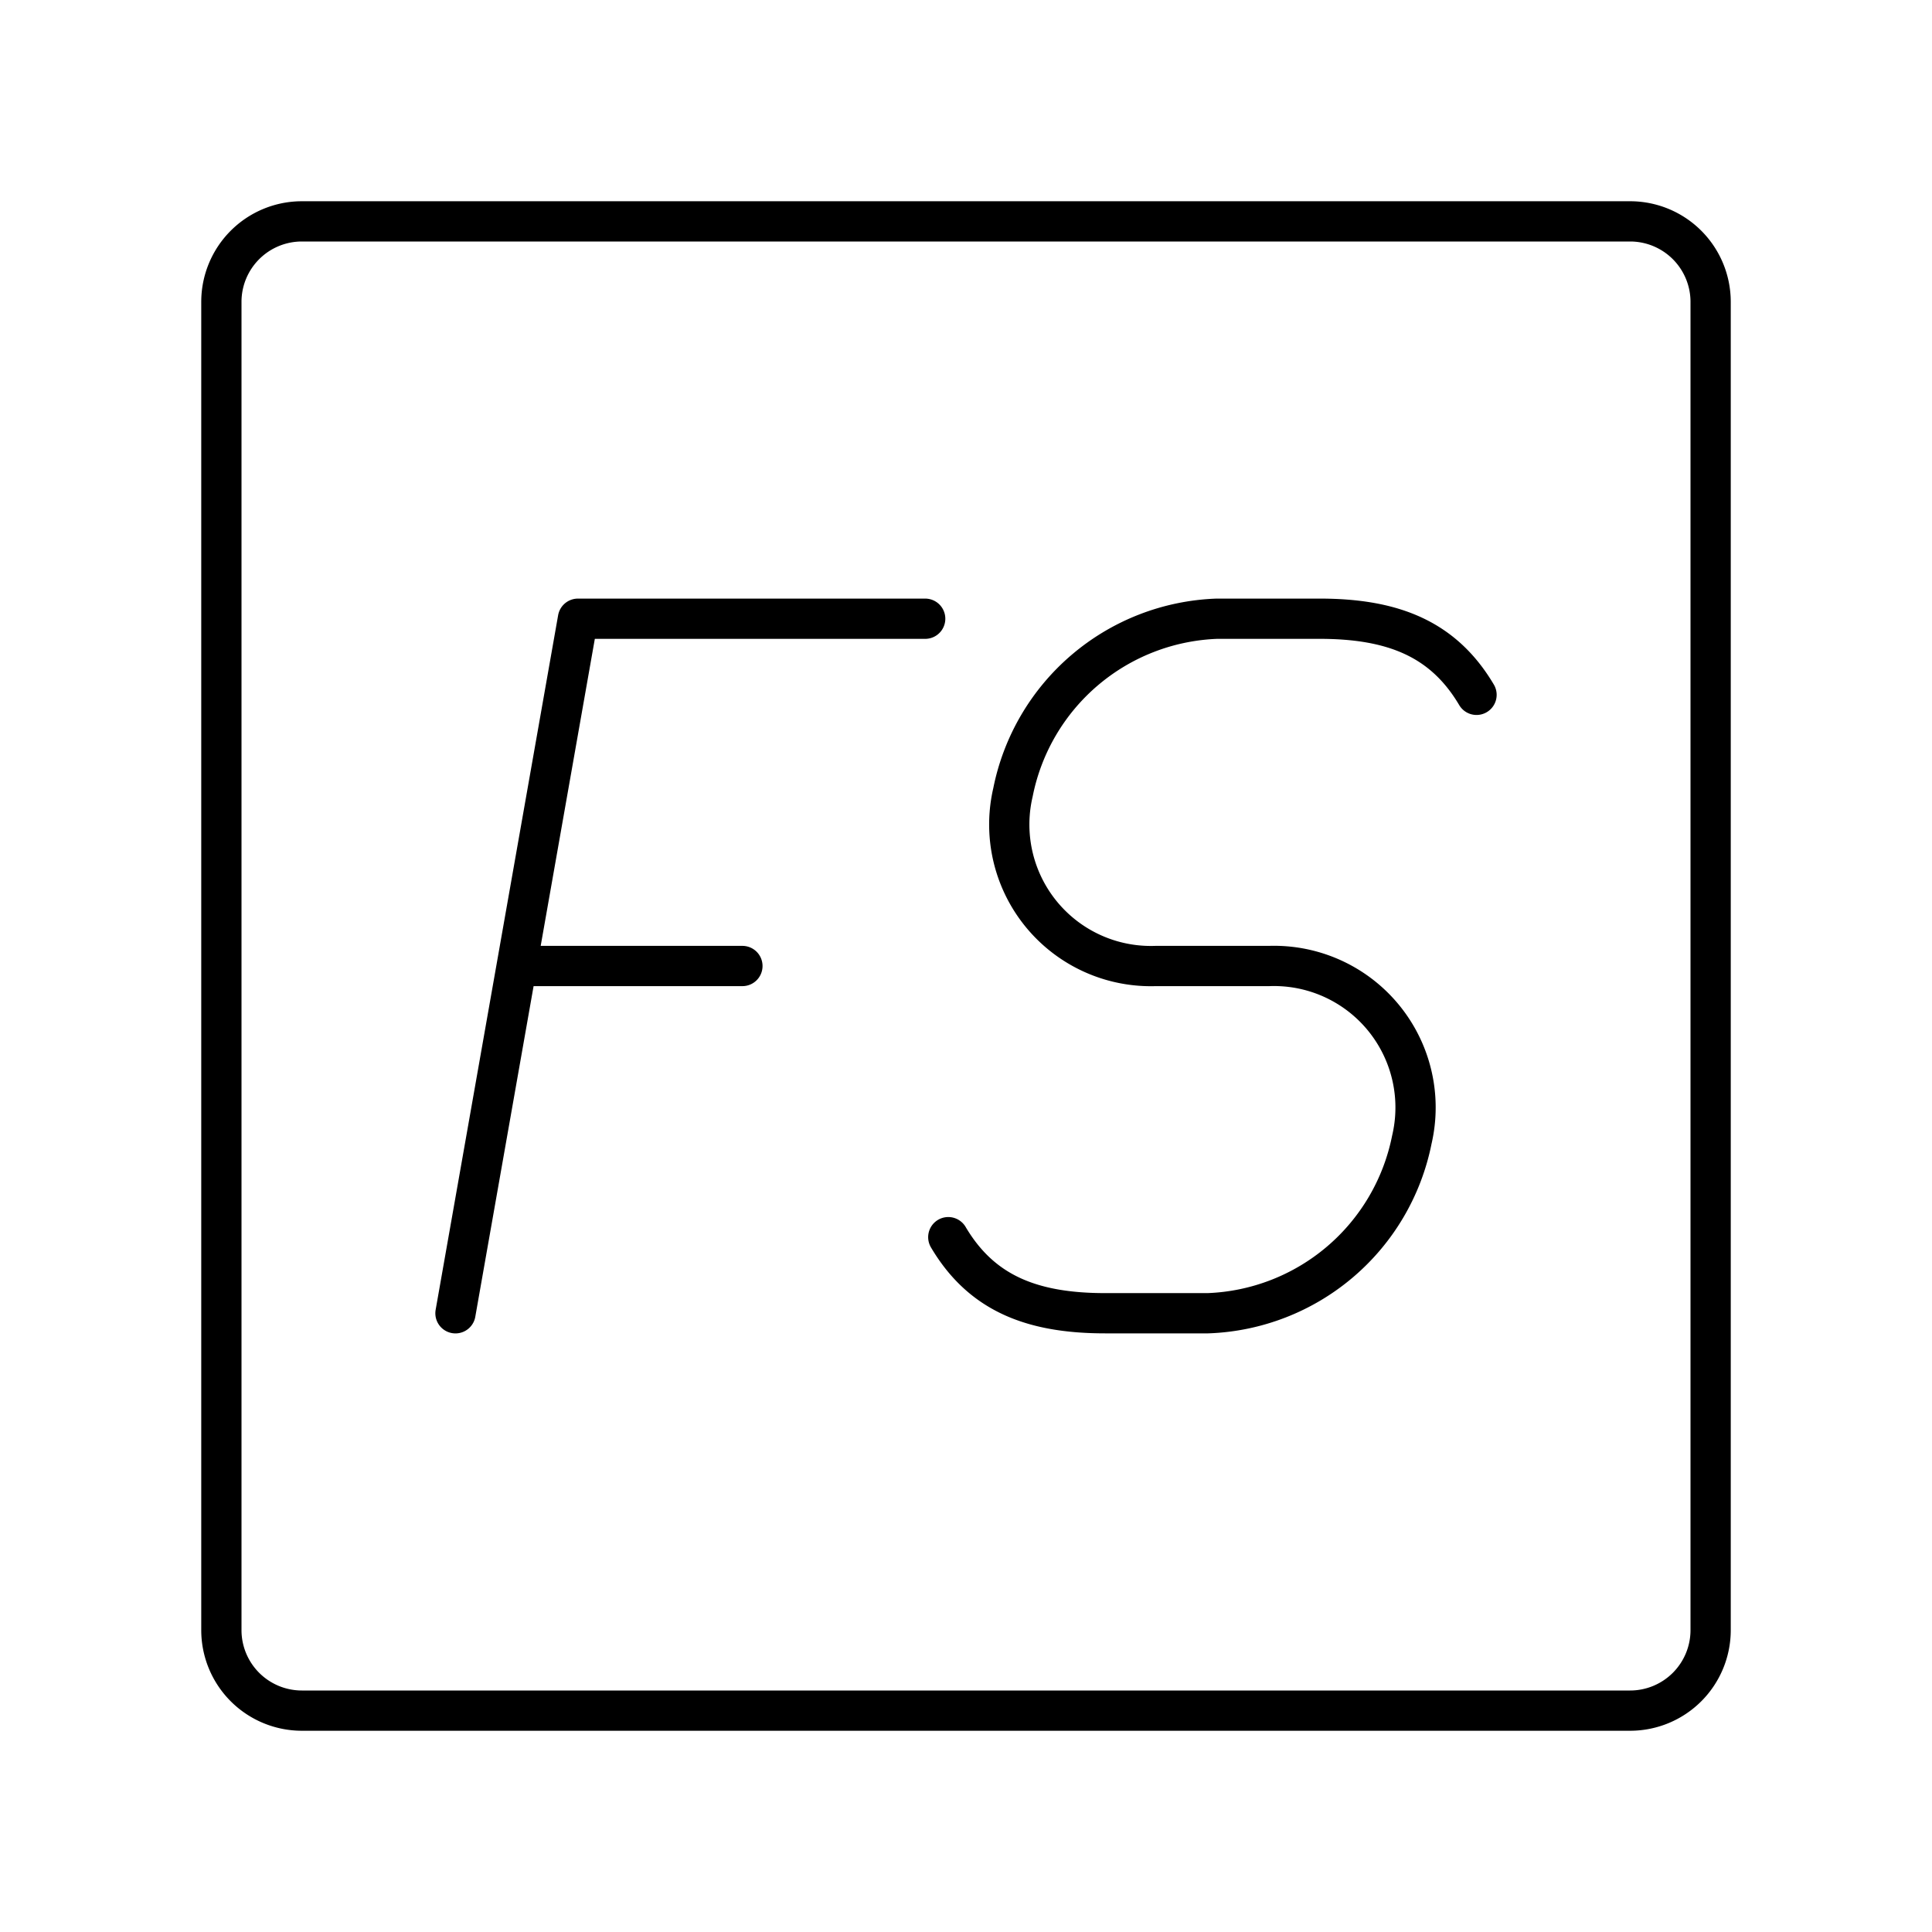
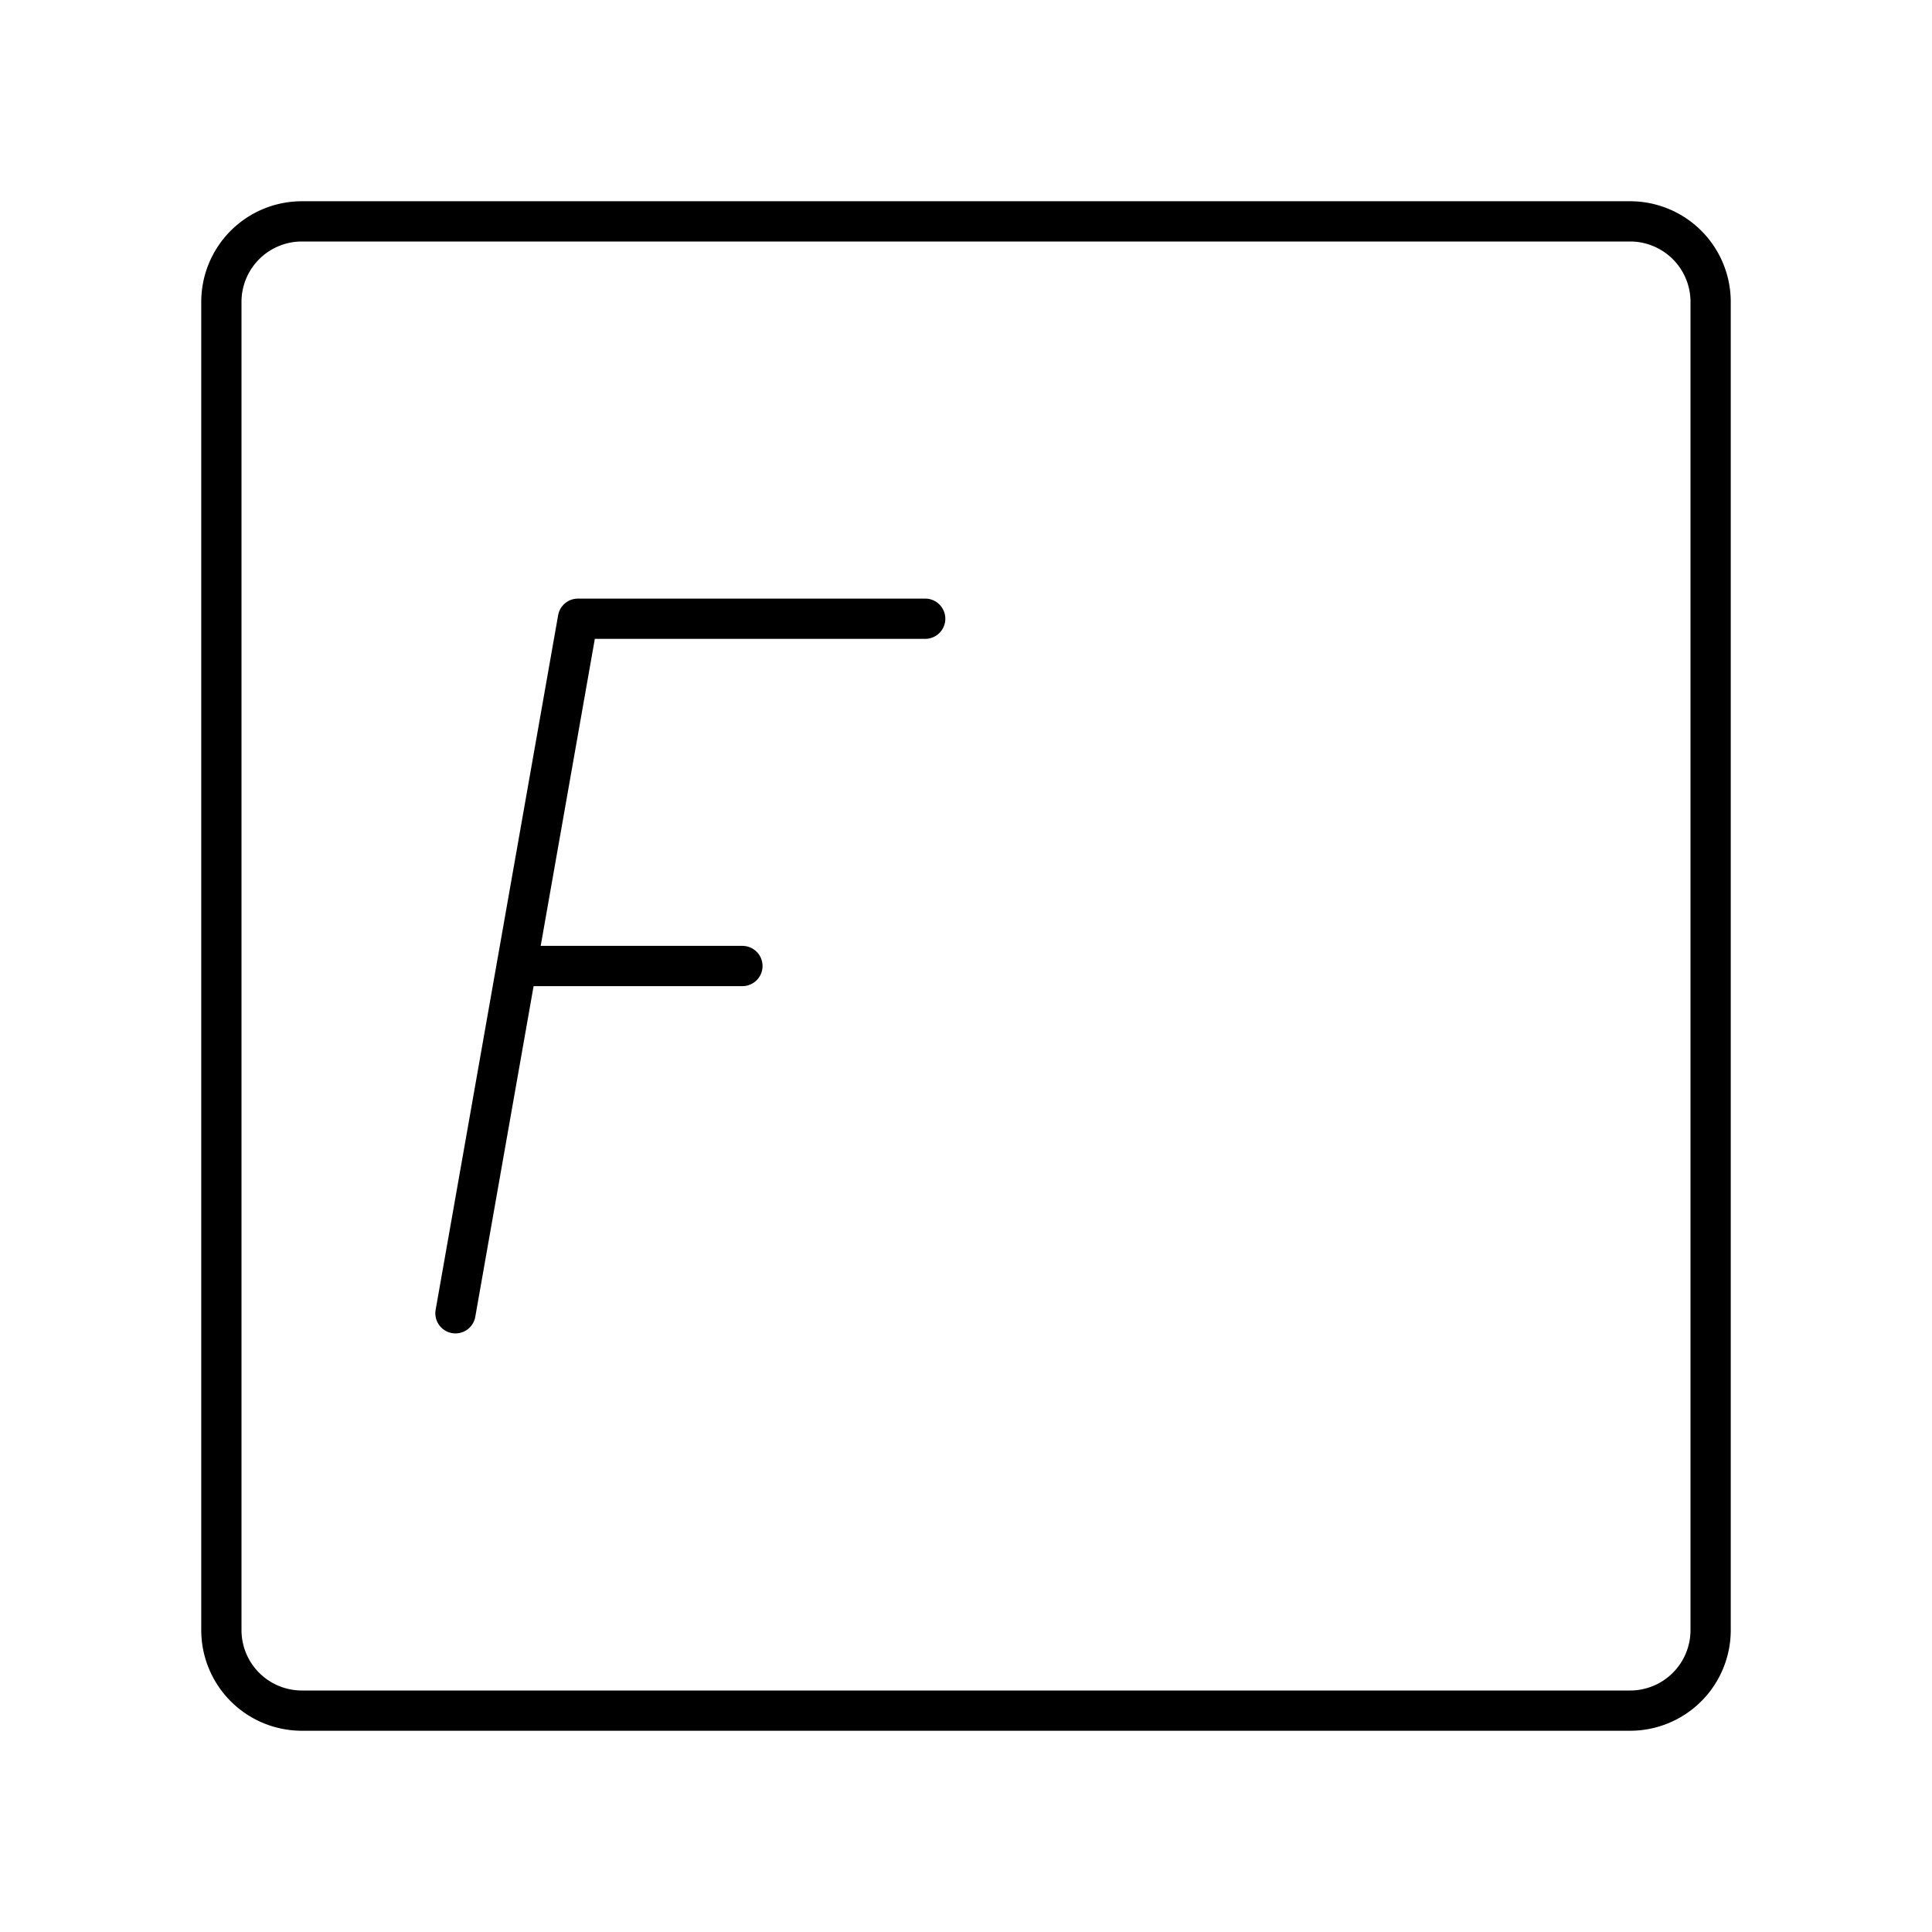
<svg xmlns="http://www.w3.org/2000/svg" width="800" height="800" viewBox="0 0 48 48">
  <path fill="none" stroke="currentColor" stroke-linecap="round" stroke-linejoin="round" d="M40.5 5.5h-33a2 2 0 0 0-2 2v33a2 2 0 0 0 2 2h33a2 2 0 0 0 2-2v-33a2 2 0 0 0-2-2m-26.141 9.872h8.627M12.838 24h5.607m-4.086-8.628l-3.043 17.256" />
-   <path fill="none" stroke="currentColor" stroke-linecap="round" stroke-linejoin="round" d="M23.56 30.737c.815 1.378 2.052 1.89 3.897 1.89h2.555a5.364 5.364 0 0 0 5.065-4.313h0A3.517 3.517 0 0 0 31.533 24H28.71a3.517 3.517 0 0 1-3.543-4.314h0a5.364 5.364 0 0 1 5.065-4.314h2.554c1.846 0 3.082.513 3.898 1.891" />
</svg>